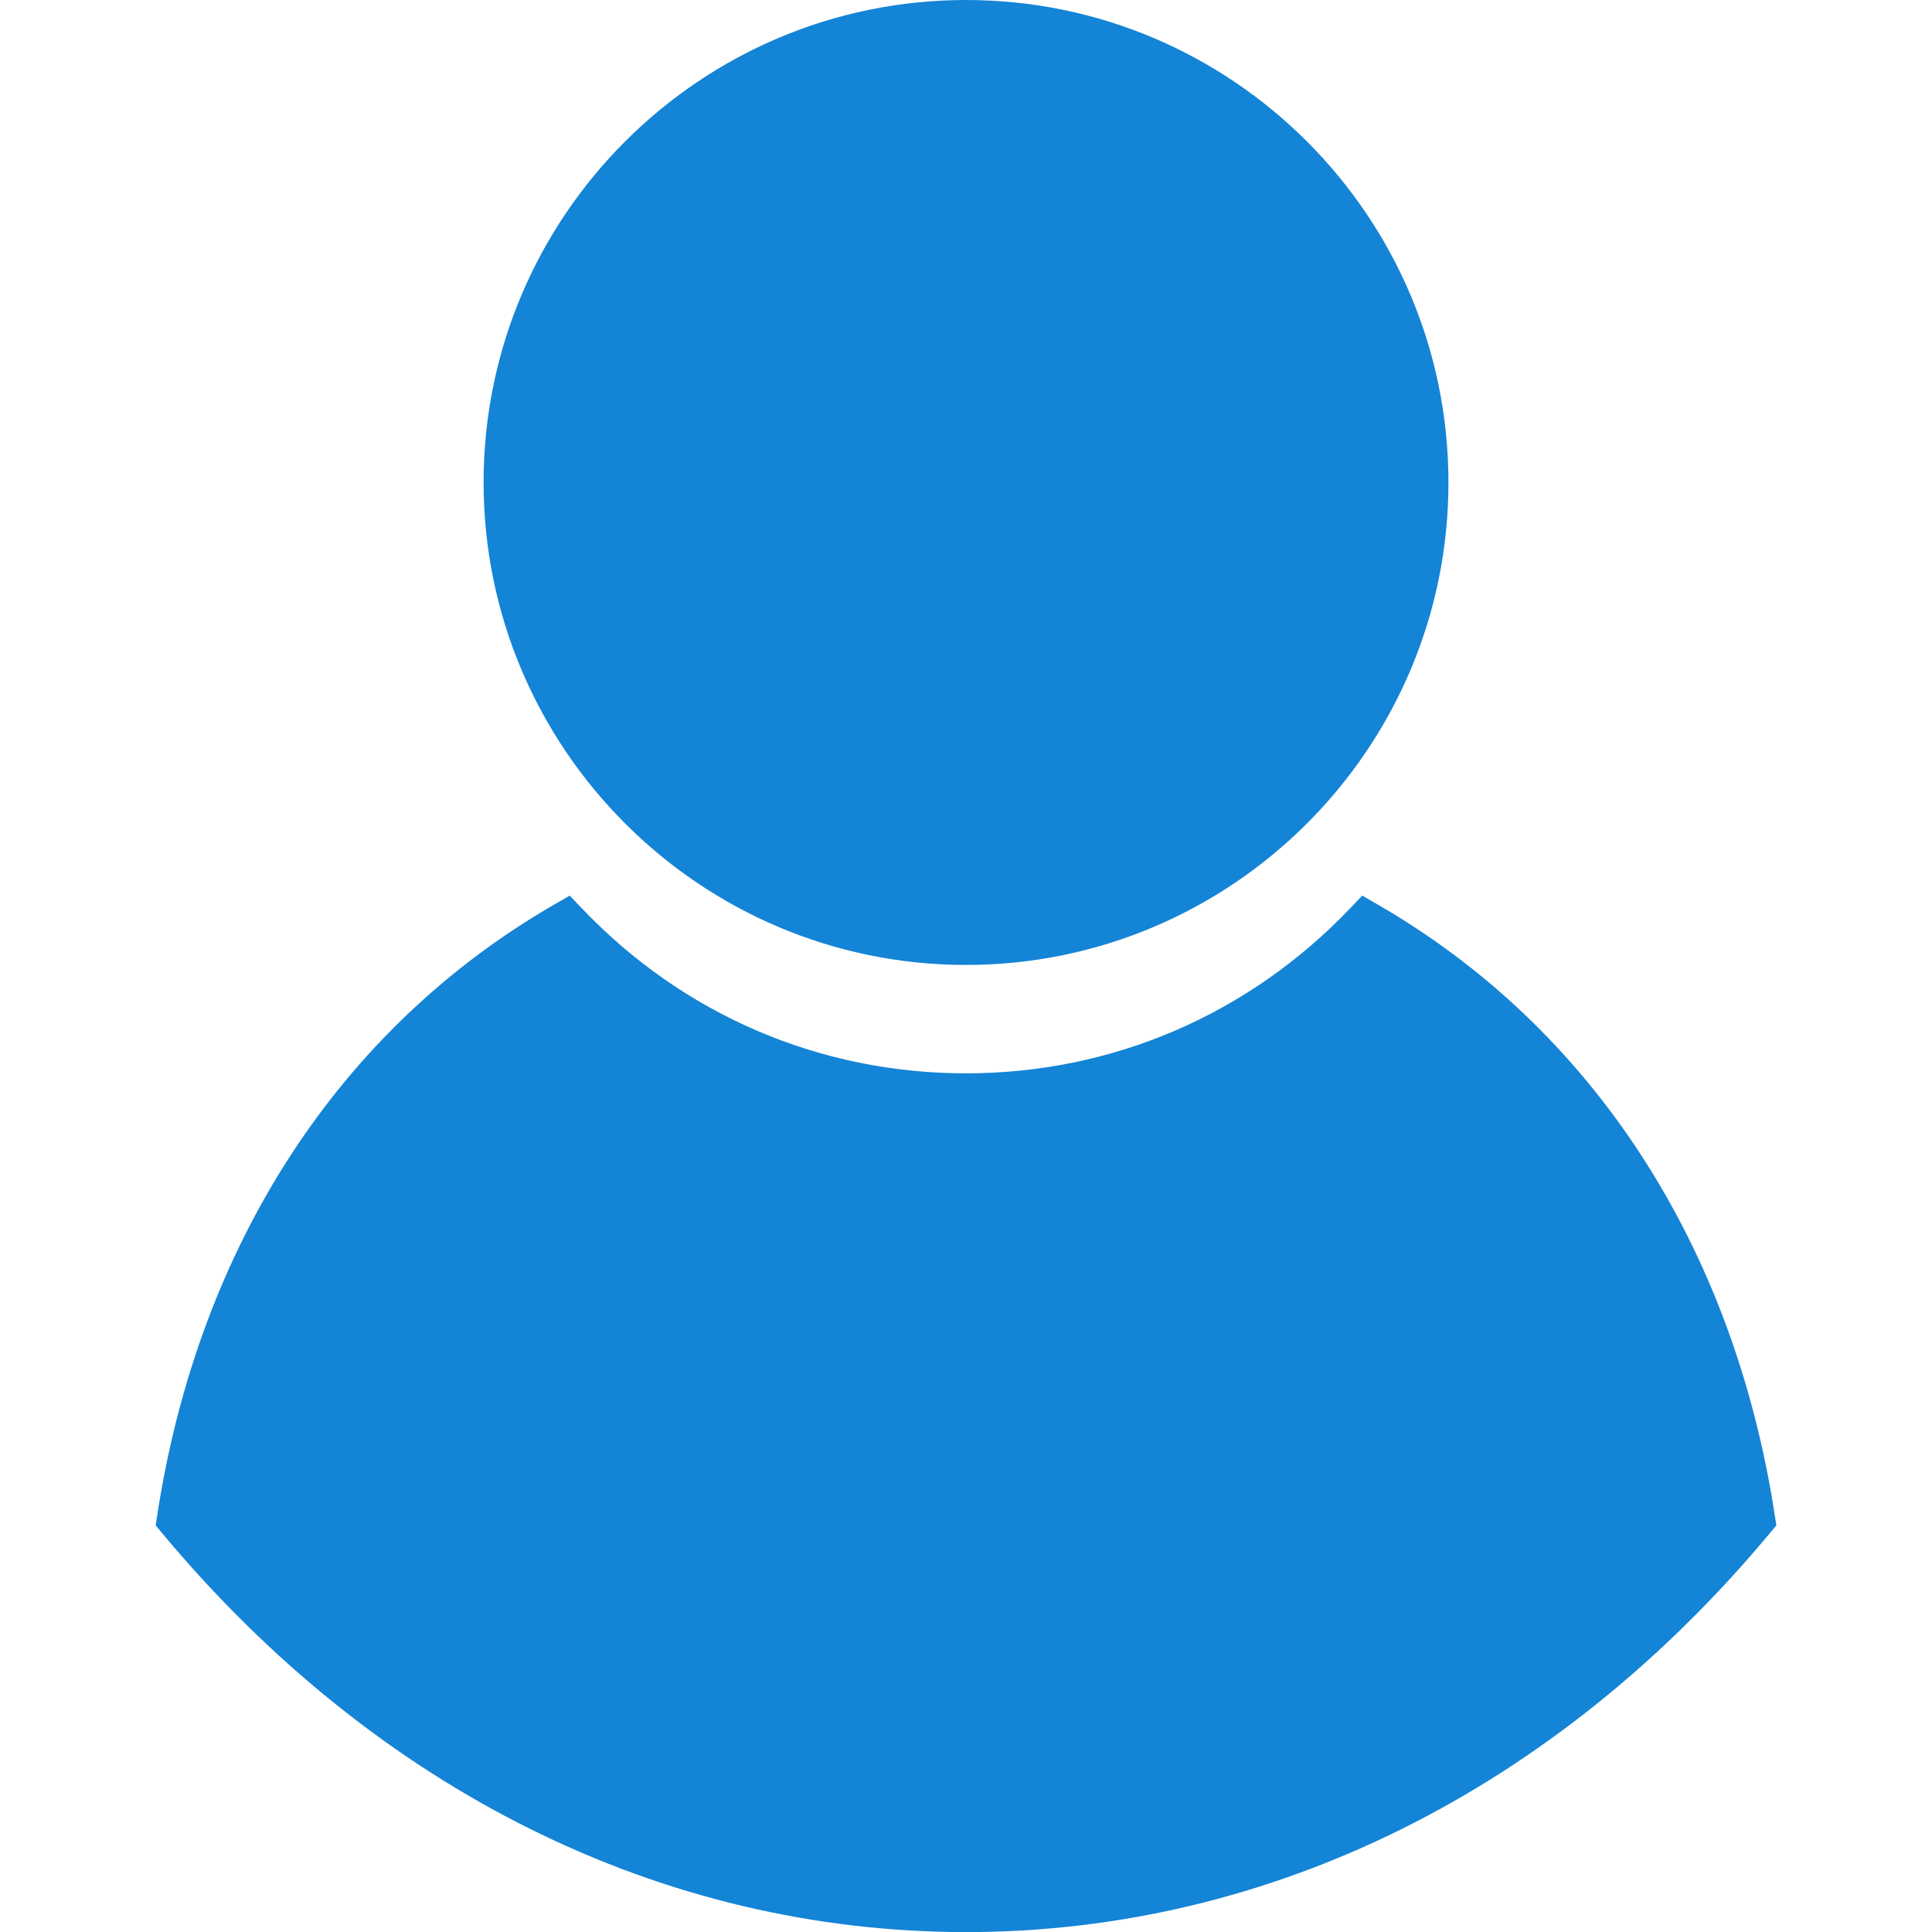
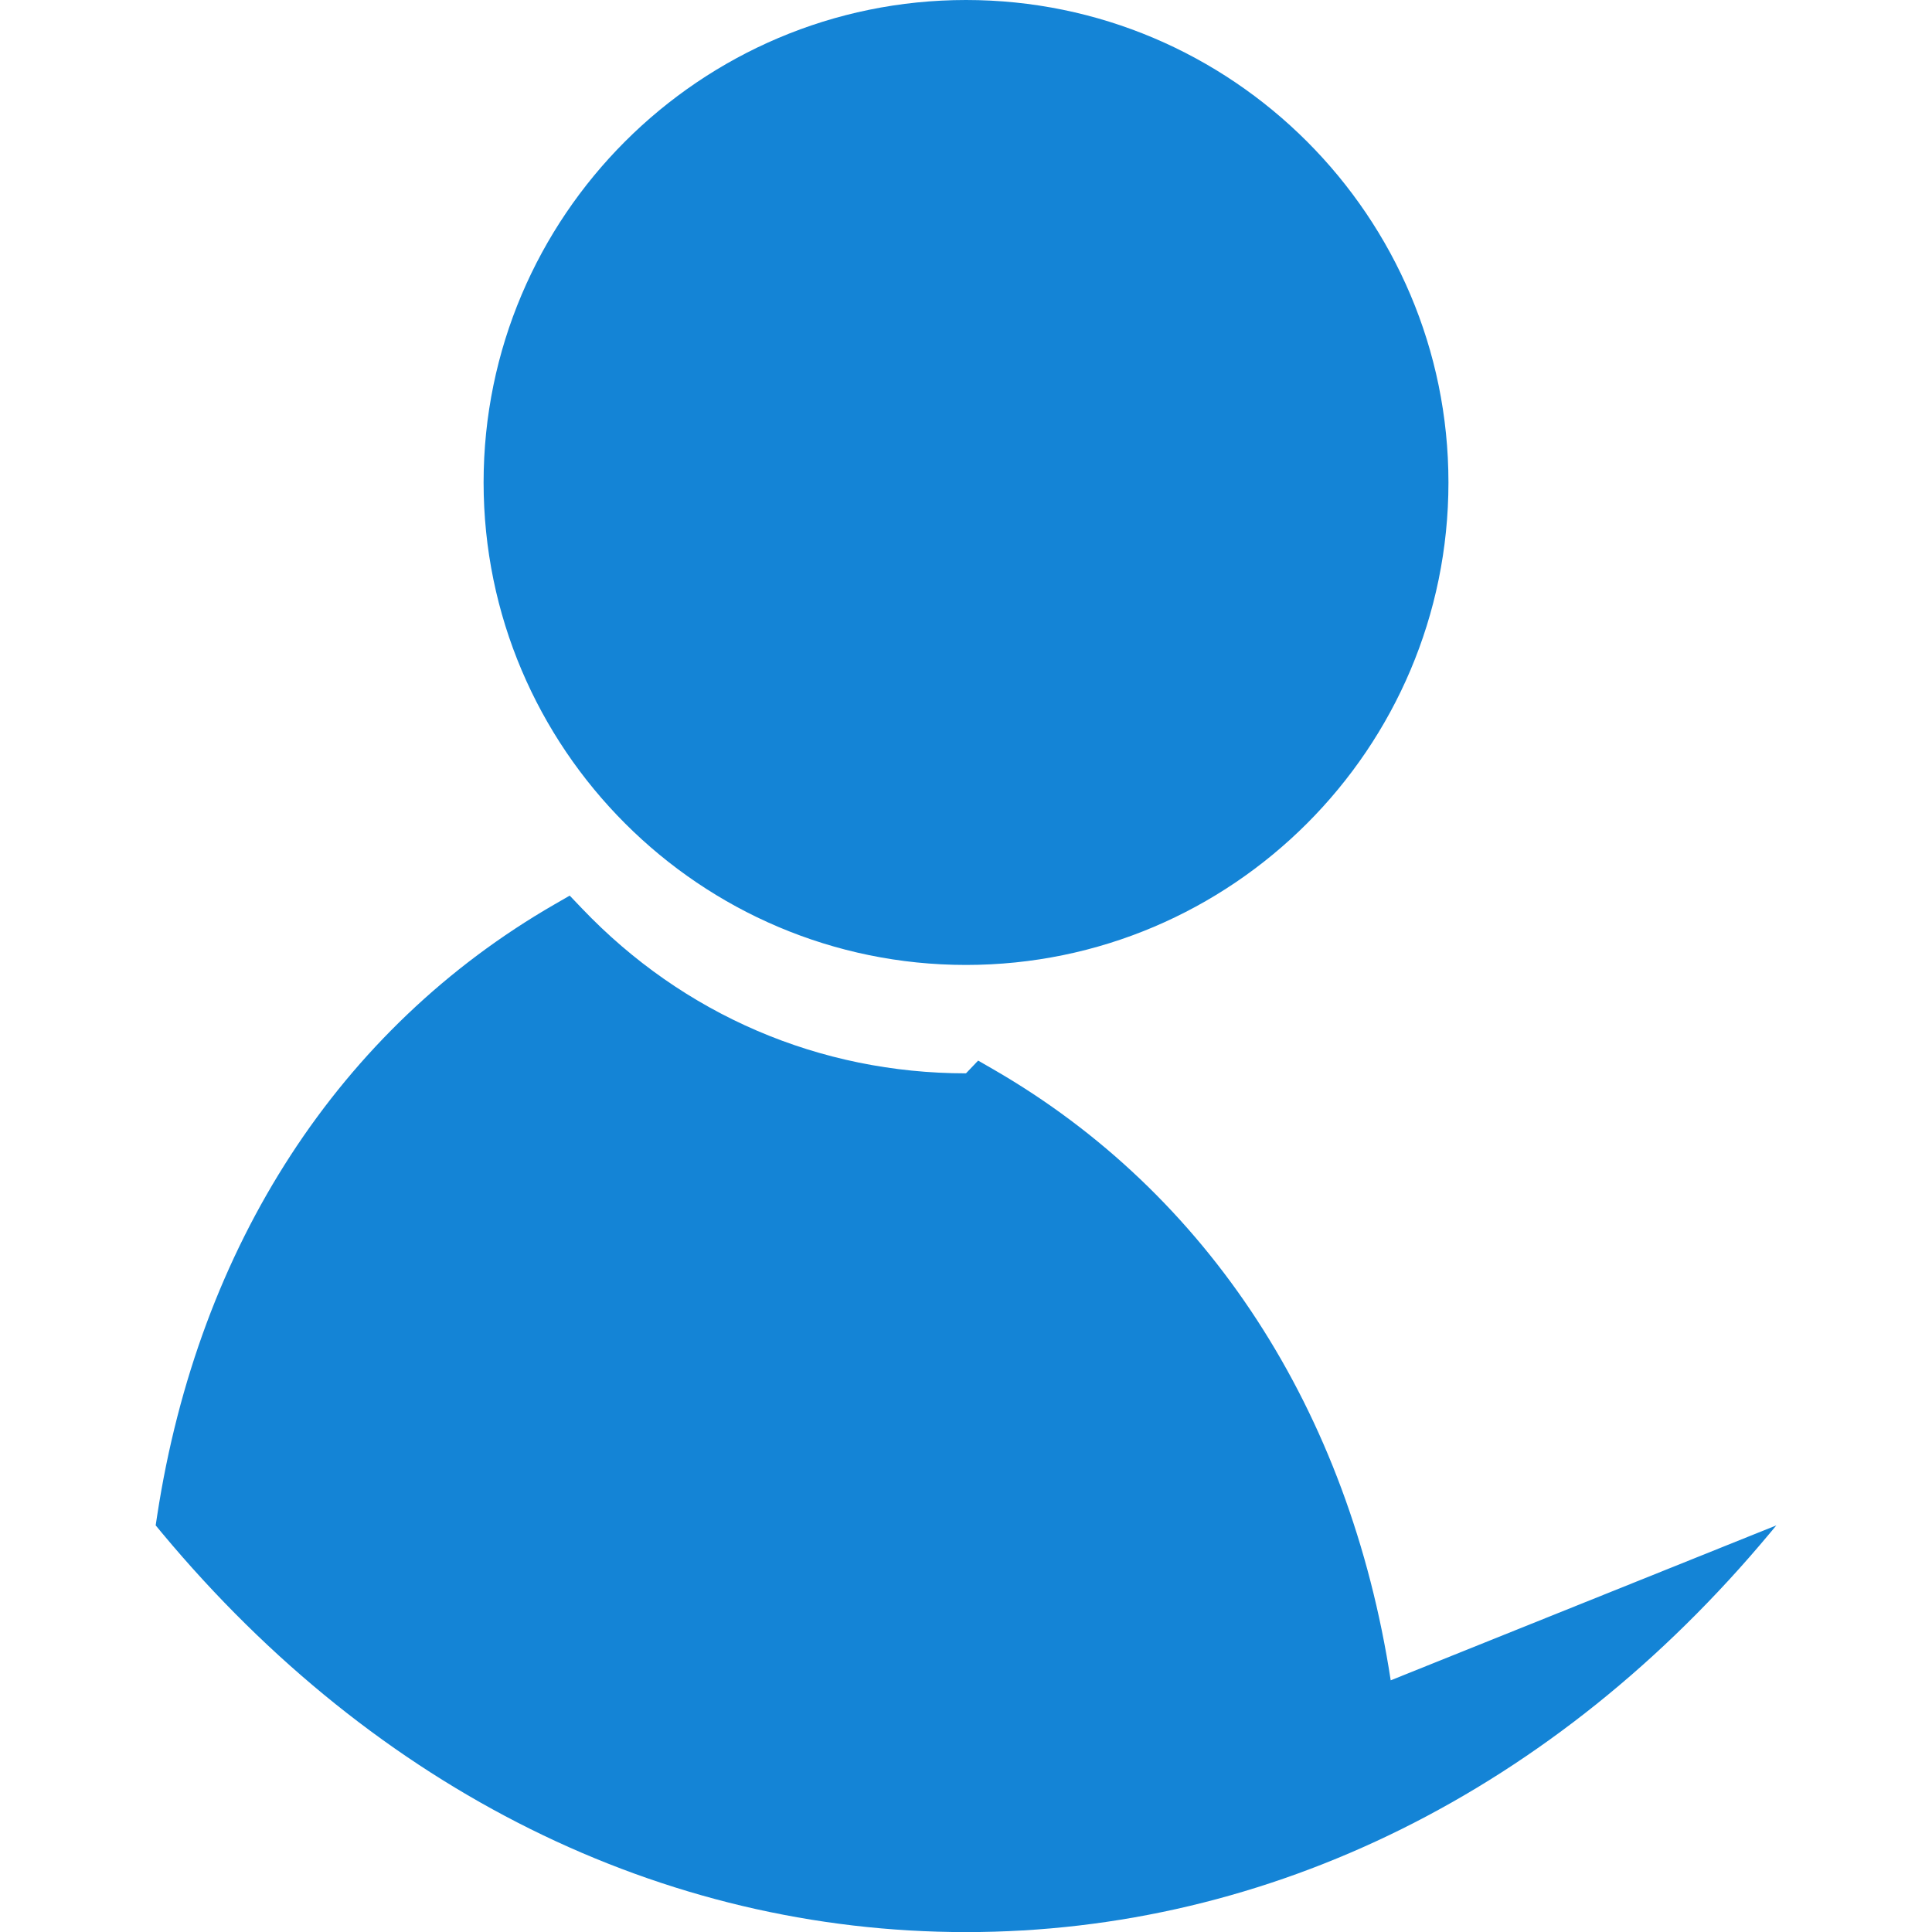
<svg xmlns="http://www.w3.org/2000/svg" version="1.1" id="Capa_1" x="0px" y="0px" width="43.027px" height="43.027px" viewBox="0 0 43.027 43.027" enable-background="new 0 0 43.027 43.027" xml:space="preserve">
  <g>
-     <path fill="#1484d6" d="M39.561,33.971l-0.145,0.174c-4.774,5.729-11.133,8.884-17.902,8.884S8.386,39.874,3.611,34.145   l-0.144-0.174l0.034-0.223c0.922-6.015,4.063-10.846,8.847-13.606l0.34-0.196l0.271,0.284c2.259,2.37,5.297,3.674,8.554,3.674   s6.295-1.305,8.554-3.674l0.271-0.284l0.34,0.196c4.783,2.761,7.925,7.592,8.848,13.606L39.561,33.971z M21.514,21.49   c5.924,0,10.744-4.82,10.744-10.744C32.258,4.821,27.438,0,21.514,0S10.77,4.821,10.77,10.744   C10.77,16.667,15.59,21.49,21.514,21.49z" />
+     <path fill="#1484d6" d="M39.561,33.971l-0.145,0.174c-4.774,5.729-11.133,8.884-17.902,8.884S8.386,39.874,3.611,34.145   l-0.144-0.174l0.034-0.223c0.922-6.015,4.063-10.846,8.847-13.606l0.34-0.196l0.271,0.284c2.259,2.37,5.297,3.674,8.554,3.674   l0.271-0.284l0.34,0.196c4.783,2.761,7.925,7.592,8.848,13.606L39.561,33.971z M21.514,21.49   c5.924,0,10.744-4.82,10.744-10.744C32.258,4.821,27.438,0,21.514,0S10.77,4.821,10.77,10.744   C10.77,16.667,15.59,21.49,21.514,21.49z" />
  </g>
</svg>